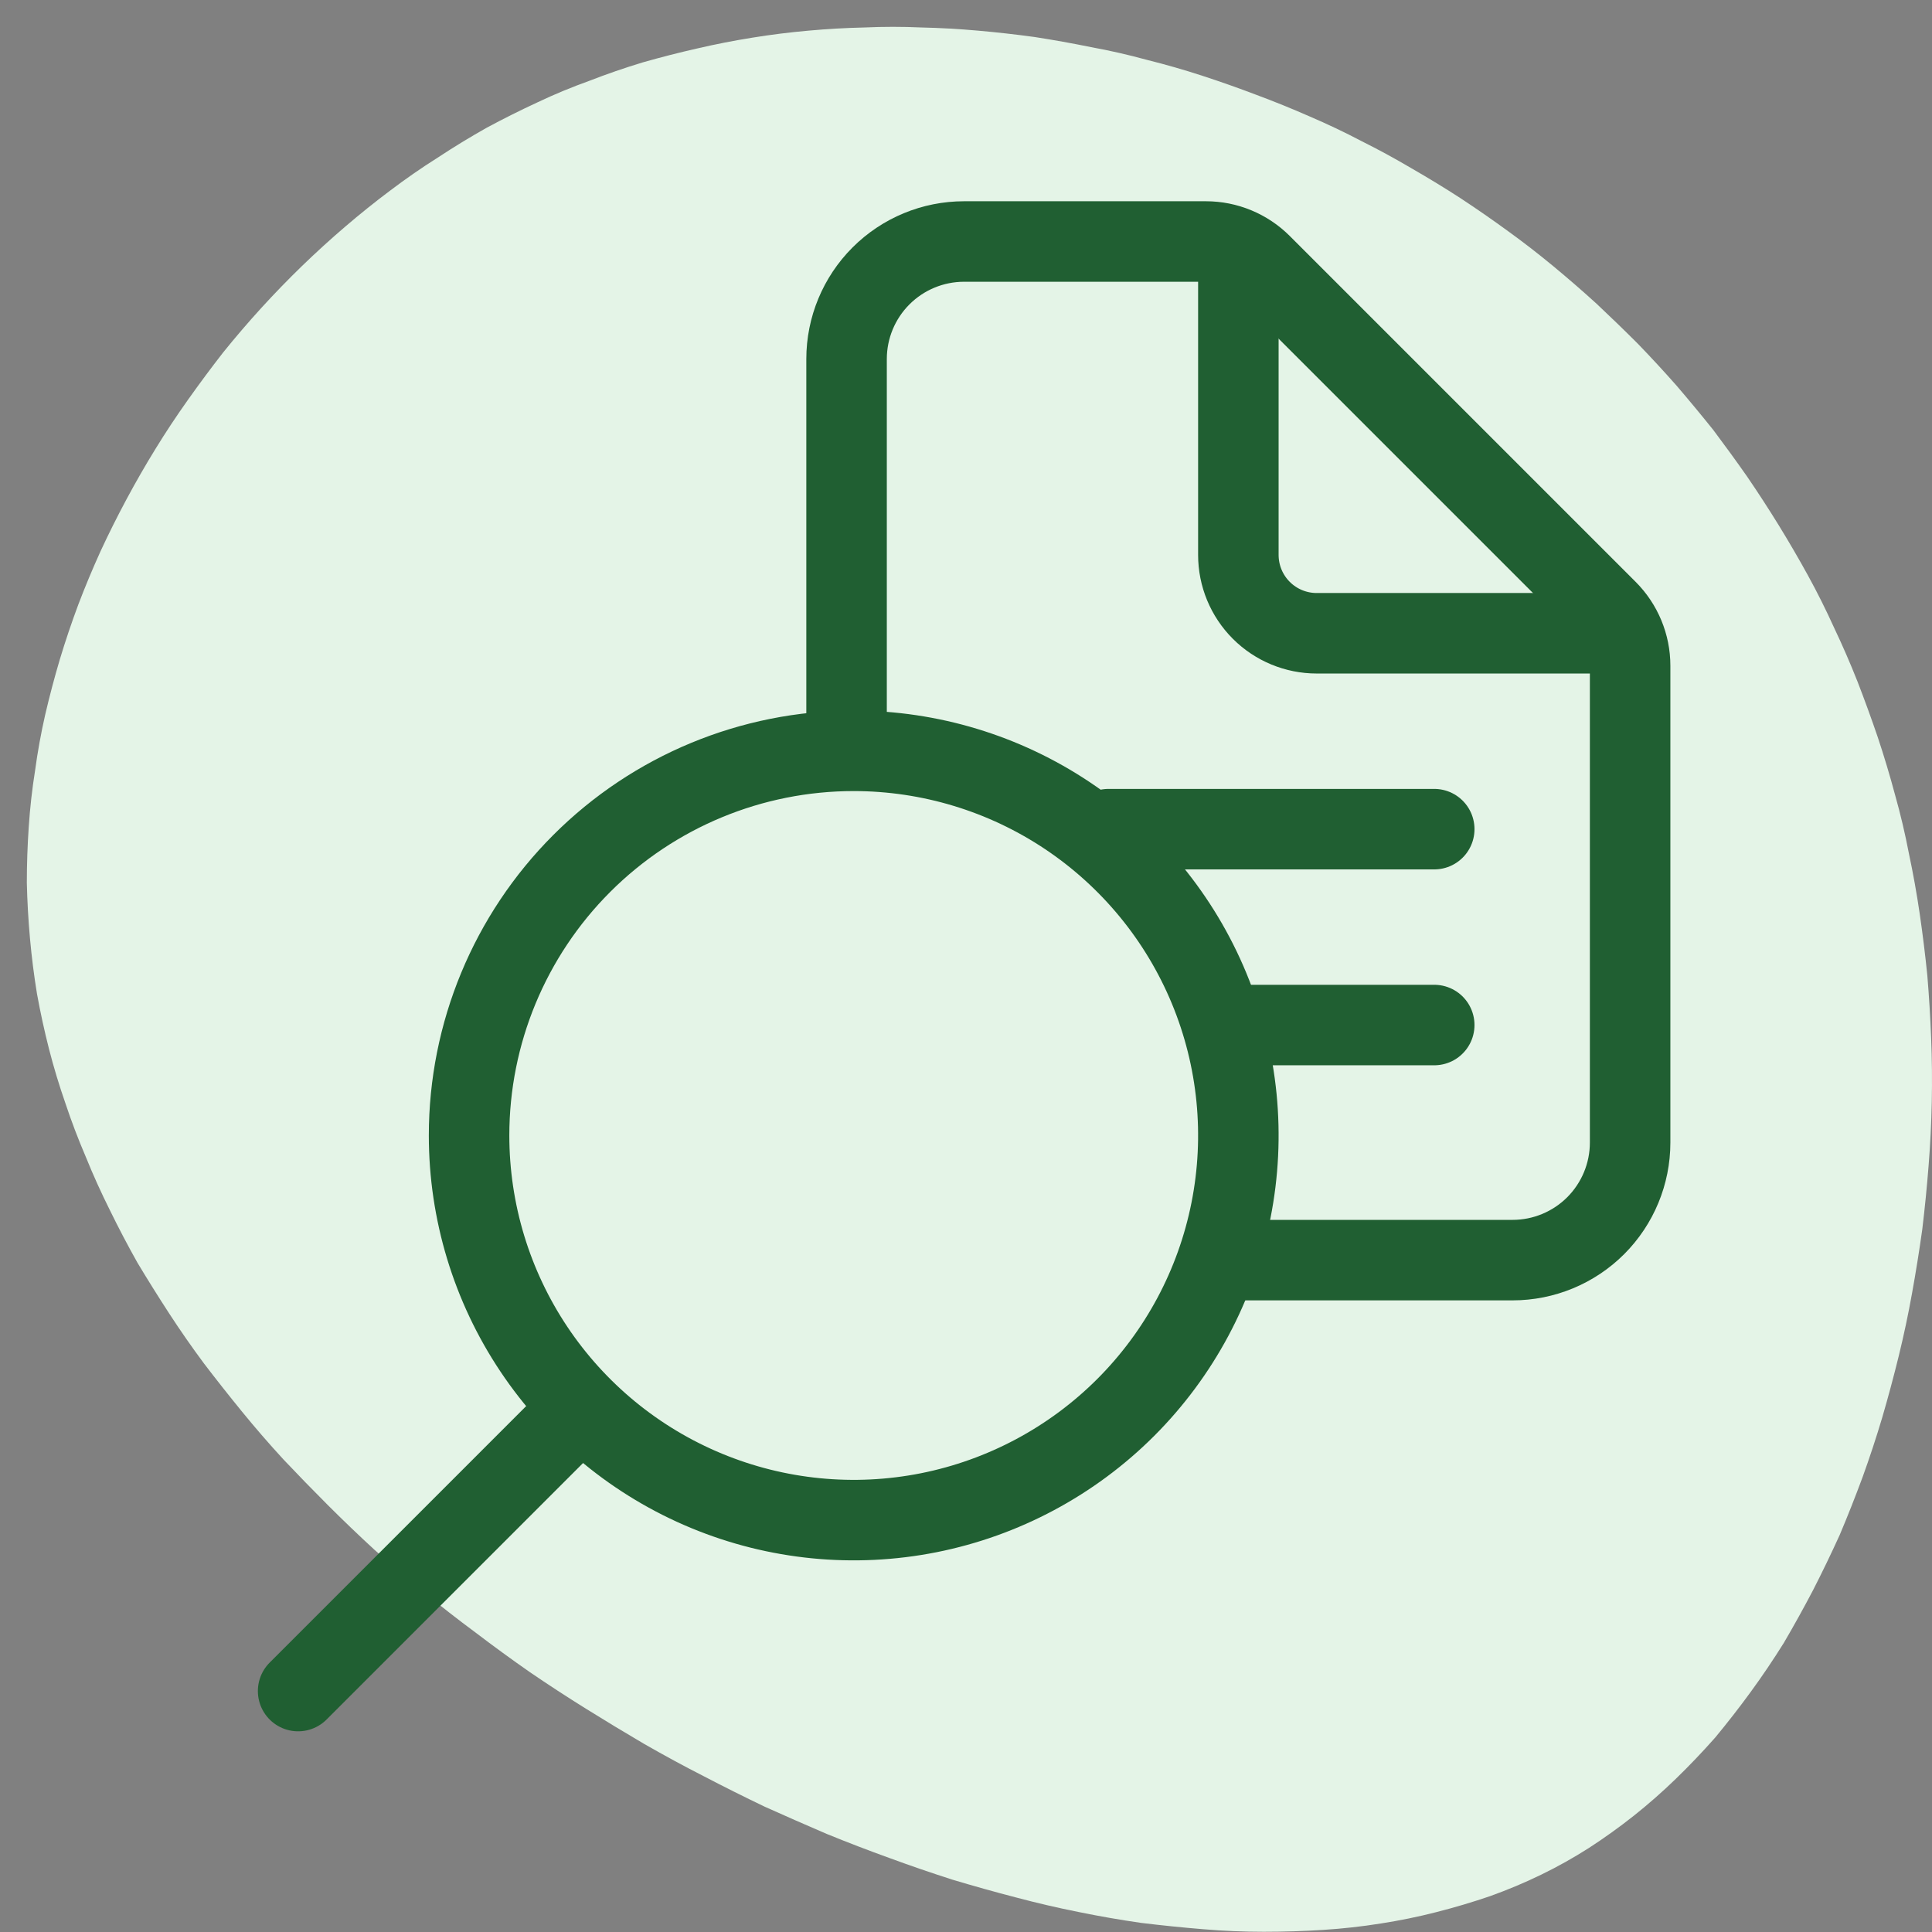
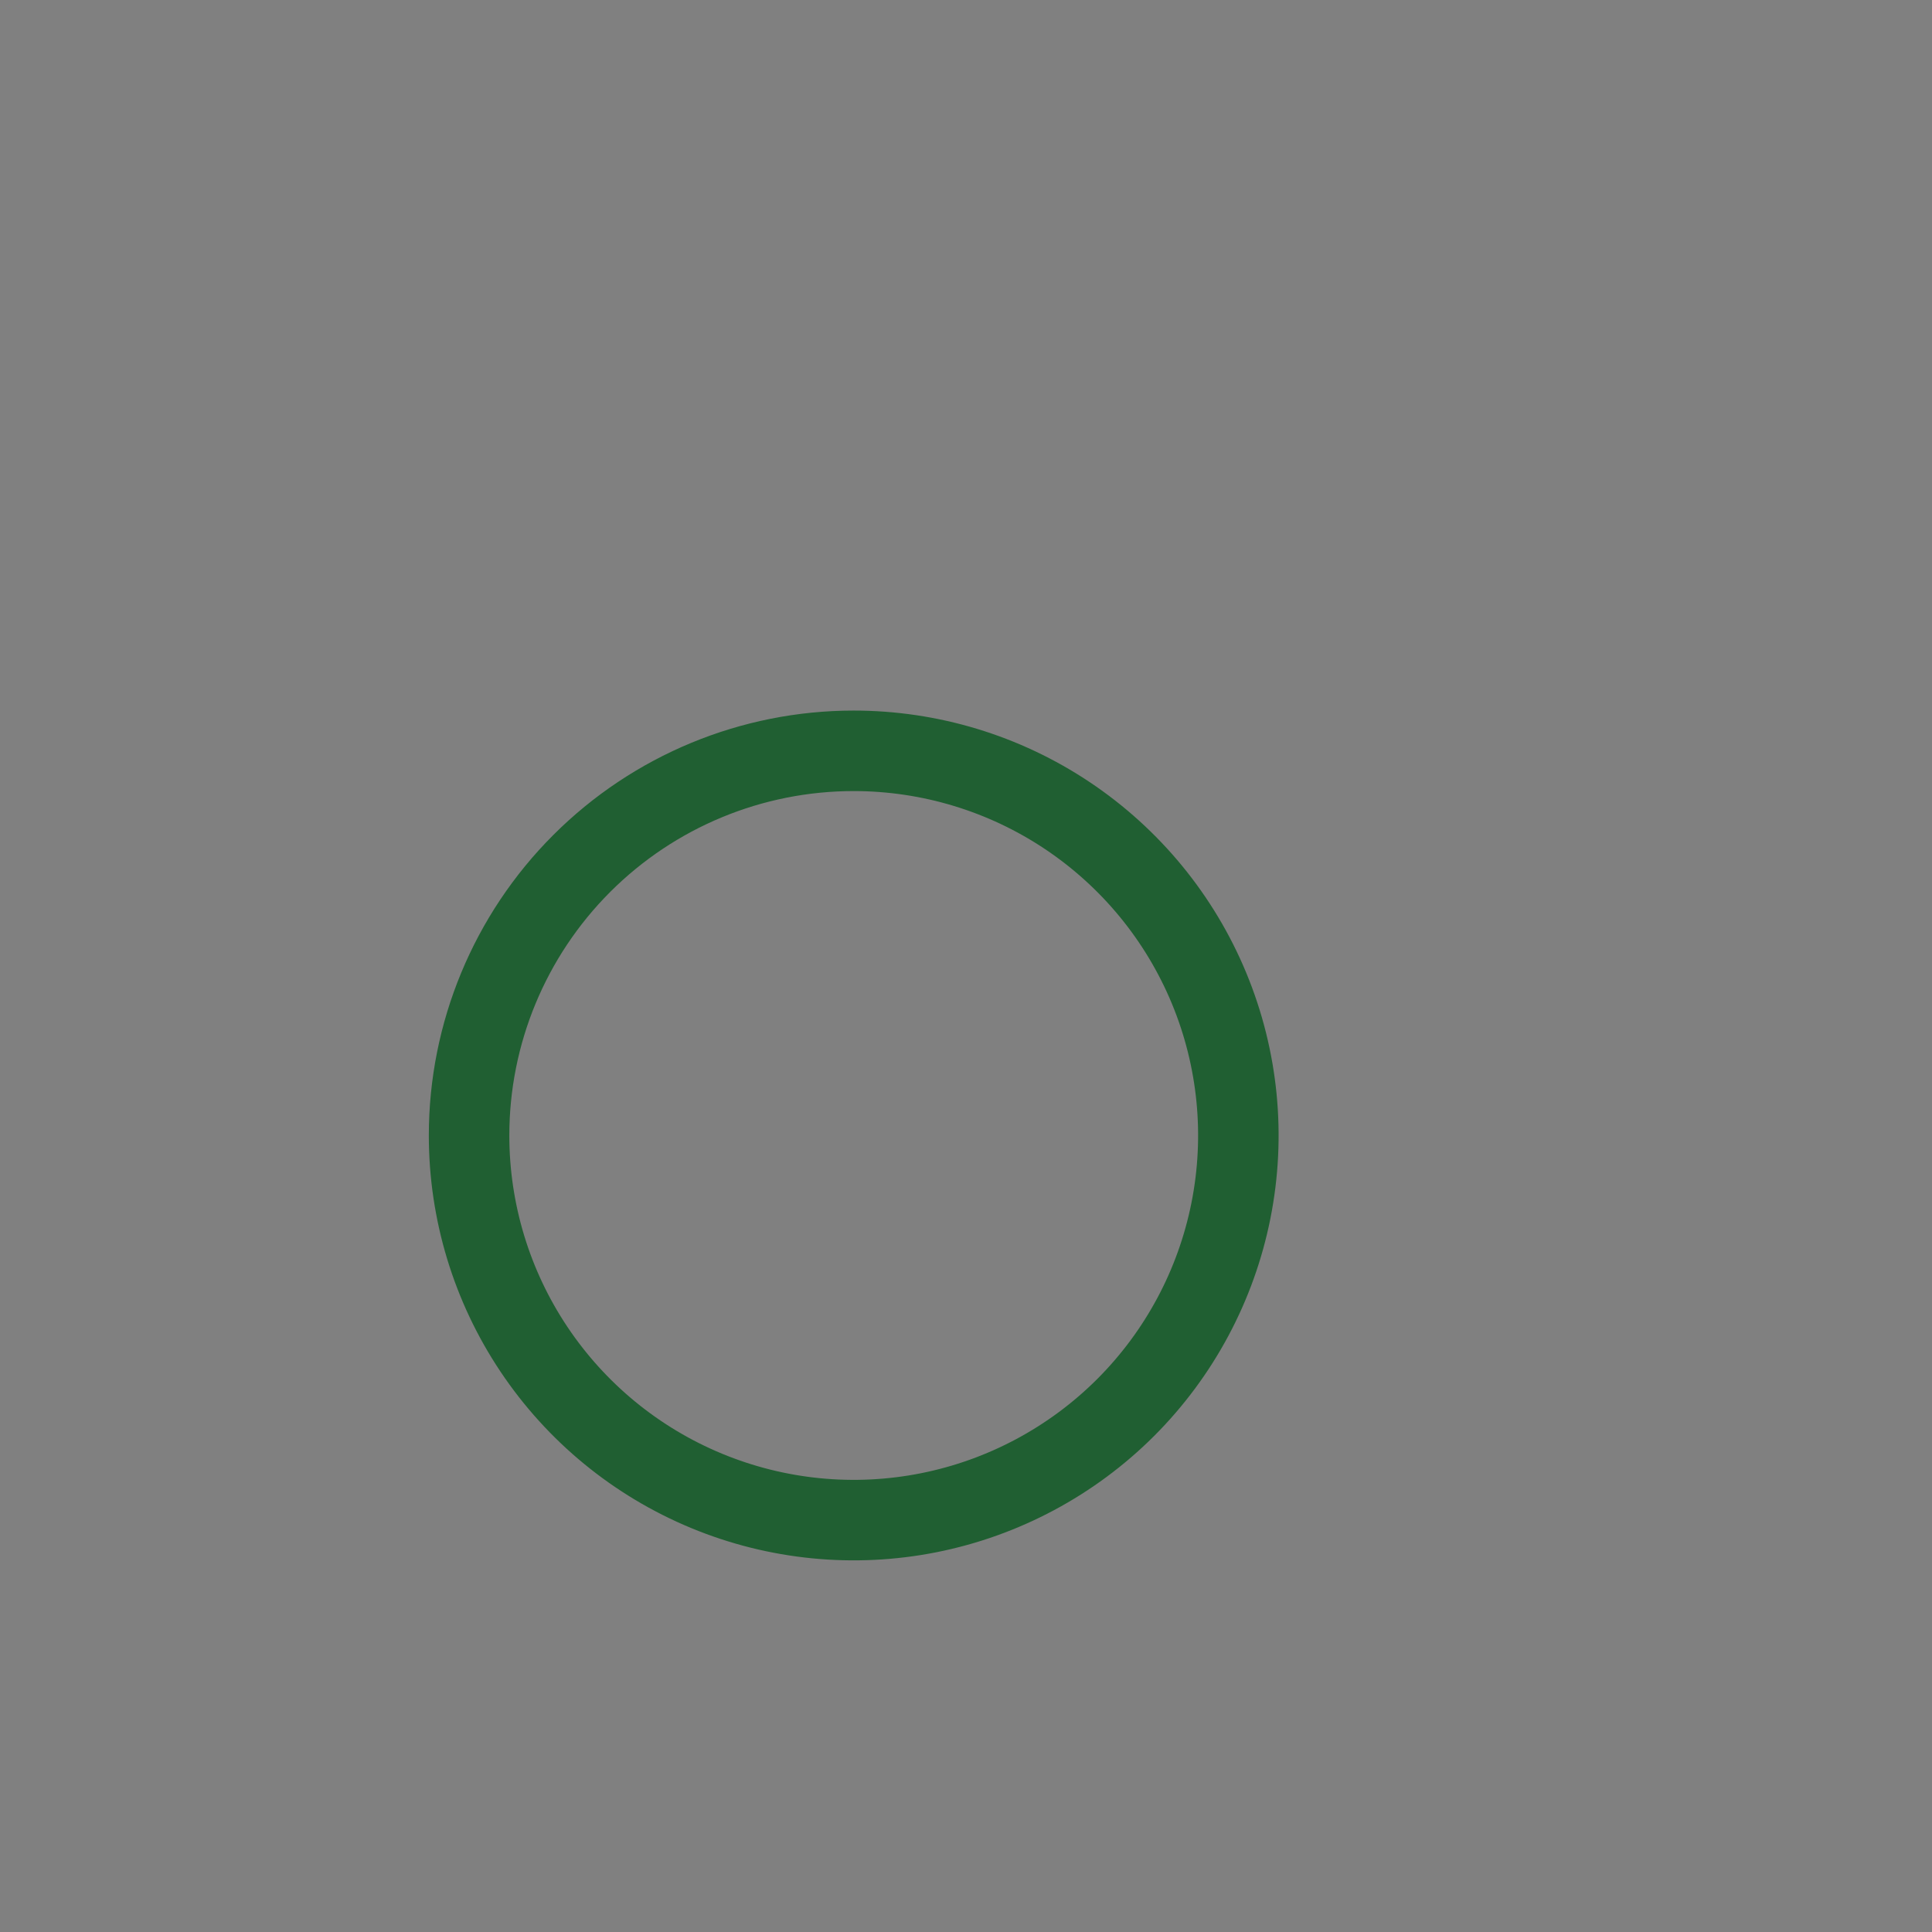
<svg xmlns="http://www.w3.org/2000/svg" width="72" height="72" viewBox="0 0 72 72" fill="none">
  <rect x="0" y="0" width="72" height="72" fill="#808080" stroke="none" />
-   <path fill-rule="evenodd" clip-rule="evenodd" d="M57.439 69.862C56.824 70.162 56.184 70.43 55.522 70.667C54.875 70.888 54.212 71.085 53.534 71.258C52.856 71.432 52.162 71.574 51.452 71.684C50.758 71.795 50.048 71.874 49.322 71.921C48.596 71.968 47.855 71.992 47.097 71.992C46.356 71.992 45.607 71.961 44.849 71.897C44.076 71.834 43.303 71.755 42.53 71.661C41.757 71.55 40.984 71.416 40.211 71.258C39.422 71.101 38.642 70.919 37.869 70.714C37.08 70.509 36.291 70.288 35.502 70.052C34.713 69.799 33.932 69.531 33.159 69.247C32.371 68.963 31.59 68.663 30.817 68.348C30.044 68.017 29.271 67.677 28.498 67.33C27.74 66.967 26.983 66.589 26.226 66.194C25.484 65.816 24.743 65.413 24.001 64.988C23.276 64.562 22.558 64.128 21.848 63.686C21.138 63.244 20.436 62.787 19.742 62.313C19.064 61.84 18.393 61.351 17.73 60.846C17.068 60.357 16.421 59.852 15.79 59.332C15.159 58.811 14.544 58.283 13.944 57.746C13.345 57.194 12.769 56.642 12.217 56.09C11.649 55.522 11.097 54.954 10.56 54.386C10.024 53.802 9.511 53.211 9.022 52.611C8.533 52.012 8.06 51.412 7.602 50.813C7.145 50.197 6.711 49.574 6.301 48.943C5.891 48.312 5.496 47.681 5.118 47.05C4.755 46.403 4.416 45.757 4.1 45.11C3.769 44.447 3.469 43.785 3.201 43.122C2.917 42.459 2.664 41.797 2.444 41.134C2.207 40.456 2.002 39.778 1.828 39.099C1.655 38.421 1.505 37.734 1.379 37.04C1.268 36.362 1.181 35.676 1.118 34.982C1.055 34.287 1.016 33.593 1 32.899C1 32.205 1.024 31.511 1.071 30.817C1.118 30.107 1.197 29.405 1.308 28.711C1.402 28.016 1.528 27.322 1.686 26.628C1.844 25.95 2.025 25.264 2.231 24.569C2.436 23.891 2.664 23.213 2.917 22.534C3.169 21.872 3.445 21.209 3.745 20.547C4.045 19.9 4.368 19.253 4.715 18.606C5.062 17.959 5.425 17.328 5.804 16.713C6.182 16.098 6.585 15.49 7.011 14.891C7.437 14.291 7.87 13.708 8.312 13.14C8.77 12.572 9.243 12.02 9.732 11.483C10.221 10.947 10.726 10.426 11.246 9.921C11.767 9.417 12.303 8.927 12.856 8.454C13.408 7.981 13.968 7.531 14.536 7.105C15.12 6.664 15.711 6.253 16.311 5.875C16.91 5.48 17.517 5.11 18.133 4.763C18.748 4.431 19.379 4.116 20.026 3.816C20.657 3.516 21.304 3.248 21.966 3.011C22.613 2.759 23.276 2.53 23.954 2.325C24.617 2.136 25.295 1.962 25.989 1.805C26.668 1.647 27.354 1.513 28.048 1.402C28.726 1.292 29.421 1.205 30.13 1.142C30.825 1.079 31.519 1.039 32.213 1.024C32.923 0.992 33.633 0.992 34.343 1.024C35.037 1.039 35.739 1.079 36.449 1.142C37.159 1.205 37.861 1.284 38.555 1.379C39.265 1.489 39.967 1.615 40.661 1.757C41.355 1.883 42.049 2.041 42.743 2.231C43.438 2.404 44.124 2.601 44.802 2.822C45.48 3.043 46.151 3.28 46.814 3.532C47.492 3.784 48.154 4.053 48.801 4.337C49.464 4.621 50.111 4.928 50.742 5.26C51.373 5.575 51.996 5.914 52.611 6.277C53.242 6.64 53.85 7.011 54.433 7.389C55.033 7.784 55.624 8.194 56.208 8.62C56.776 9.03 57.336 9.464 57.888 9.921C58.441 10.379 58.977 10.844 59.498 11.318C60.018 11.807 60.531 12.303 61.036 12.808C61.525 13.313 62.006 13.834 62.479 14.37C62.952 14.922 63.41 15.475 63.852 16.027C64.278 16.595 64.696 17.17 65.106 17.754C65.516 18.354 65.91 18.961 66.289 19.576C66.668 20.192 67.031 20.815 67.378 21.446C67.725 22.077 68.048 22.724 68.348 23.386C68.663 24.049 68.955 24.719 69.223 25.398C69.492 26.092 69.744 26.786 69.981 27.48C70.217 28.19 70.43 28.9 70.62 29.61C70.825 30.335 70.998 31.069 71.14 31.811C71.298 32.552 71.432 33.301 71.543 34.059C71.653 34.816 71.748 35.581 71.826 36.354C71.89 37.127 71.937 37.9 71.968 38.673C72 39.462 72.008 40.259 71.992 41.063C71.976 41.852 71.937 42.641 71.874 43.43C71.811 44.234 71.732 45.031 71.637 45.82C71.527 46.608 71.4 47.397 71.258 48.186C71.117 48.975 70.951 49.756 70.762 50.529C70.572 51.302 70.367 52.067 70.146 52.824C69.925 53.566 69.681 54.307 69.413 55.049C69.144 55.774 68.861 56.492 68.561 57.202C68.245 57.896 67.914 58.583 67.567 59.261C67.22 59.923 66.857 60.578 66.478 61.225C66.084 61.856 65.674 62.463 65.248 63.047C64.822 63.631 64.38 64.199 63.923 64.751C63.449 65.287 62.96 65.8 62.456 66.289C61.951 66.778 61.43 67.236 60.894 67.662C60.357 68.088 59.797 68.49 59.214 68.868C58.646 69.231 58.054 69.563 57.439 69.862Z" fill="#E4F4E7" />
-   <path d="M46.15 46.961H56.37C57.531 46.961 58.645 46.499 59.467 45.678C60.288 44.856 60.75 43.742 60.75 42.58V24.809C60.75 24.035 60.442 23.293 59.895 22.745L47.005 9.855C46.457 9.308 45.715 9 44.941 9H35.929C34.768 9 33.654 9.461 32.832 10.283C32.011 11.104 31.549 12.218 31.549 13.38V27.98" stroke="#205F32" stroke-width="3" stroke-linejoin="round" />
-   <path d="M46.15 9.73V20.68C46.15 21.455 46.457 22.197 47.005 22.745C47.553 23.293 48.295 23.6 49.07 23.6H60.02M41.313 30.9H53.45M46.15 38.2H53.45" stroke="#205F32" stroke-width="3" stroke-linecap="round" stroke-linejoin="round" />
  <path d="M31.815 27.981C34.651 27.981 37.422 28.821 39.779 30.396C42.136 31.972 43.974 34.21 45.059 36.83C46.144 39.449 46.428 42.331 45.874 45.112C45.321 47.893 43.956 50.447 41.952 52.452C39.947 54.456 37.392 55.822 34.612 56.375C31.831 56.928 28.949 56.644 26.33 55.559C23.71 54.474 21.472 52.637 19.896 50.279C18.321 47.922 17.481 45.151 17.481 42.315C17.481 38.514 18.991 34.868 21.68 32.179C24.368 29.491 28.014 27.981 31.815 27.981Z" stroke="#205F32" stroke-width="3" stroke-miterlimit="10" />
-   <path d="M21.121 53.01L11.11 63.021" stroke="#205F32" stroke-width="3" stroke-miterlimit="10" stroke-linecap="round" />
</svg>